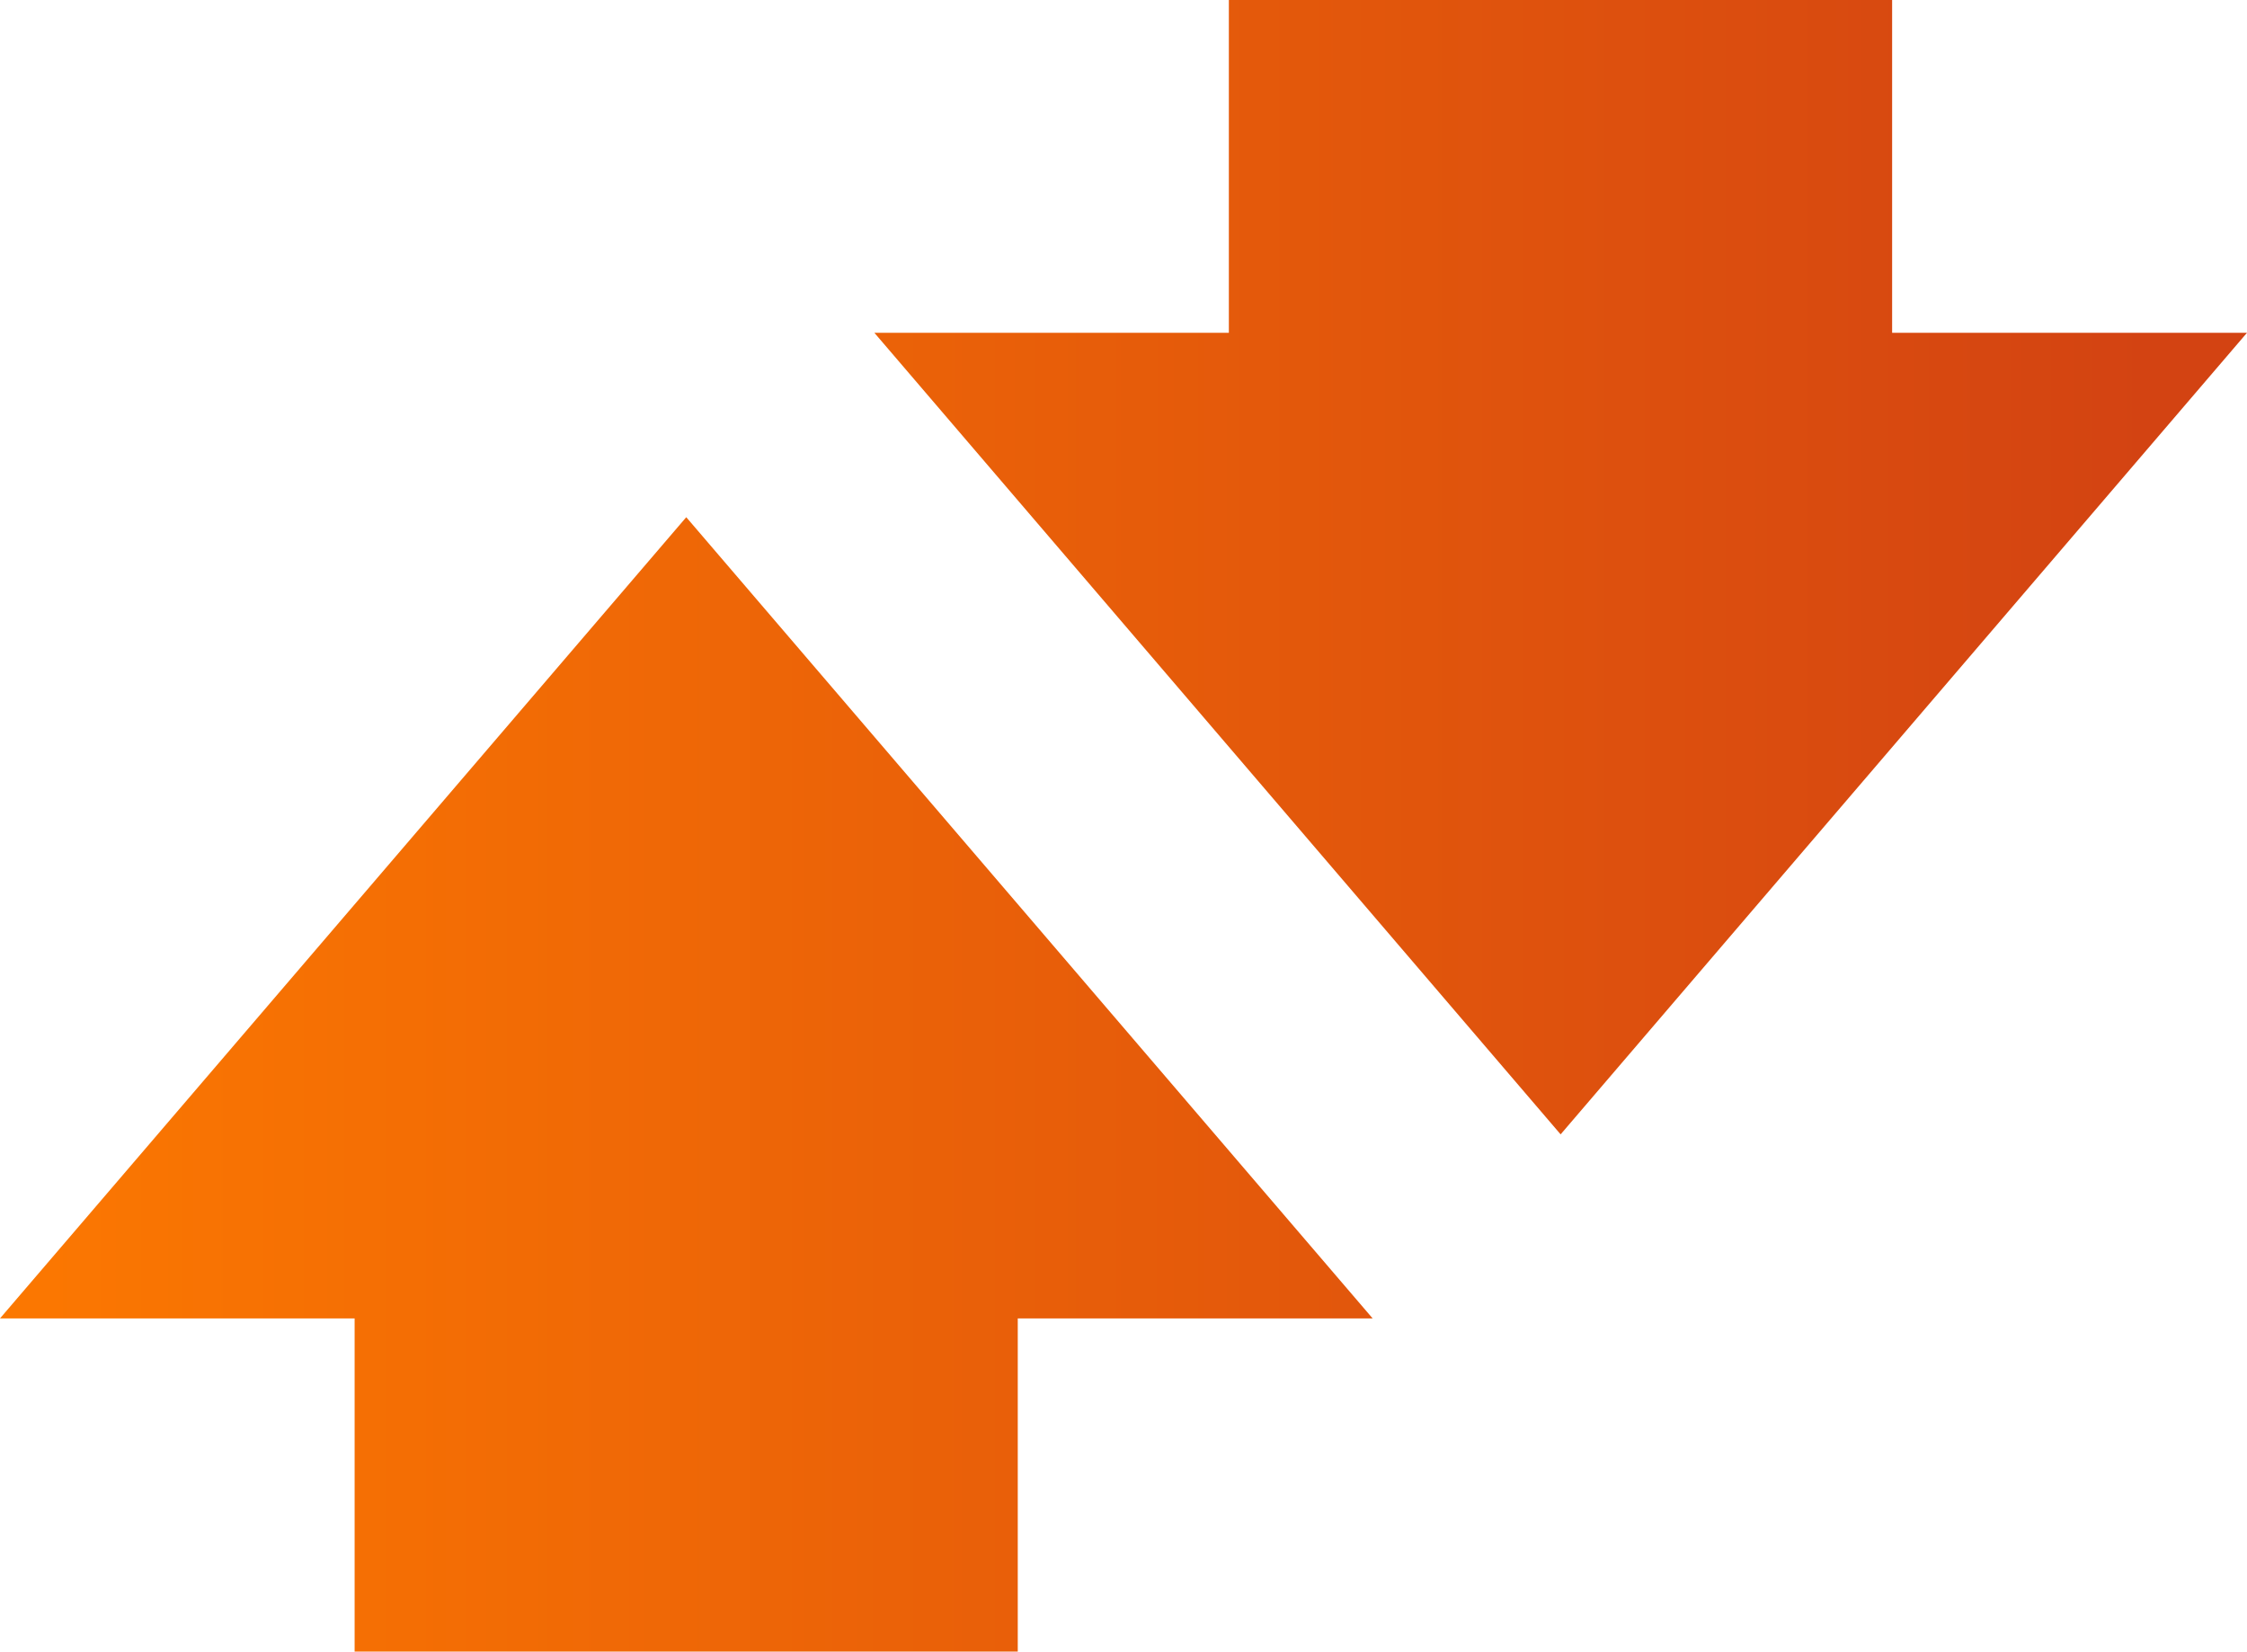
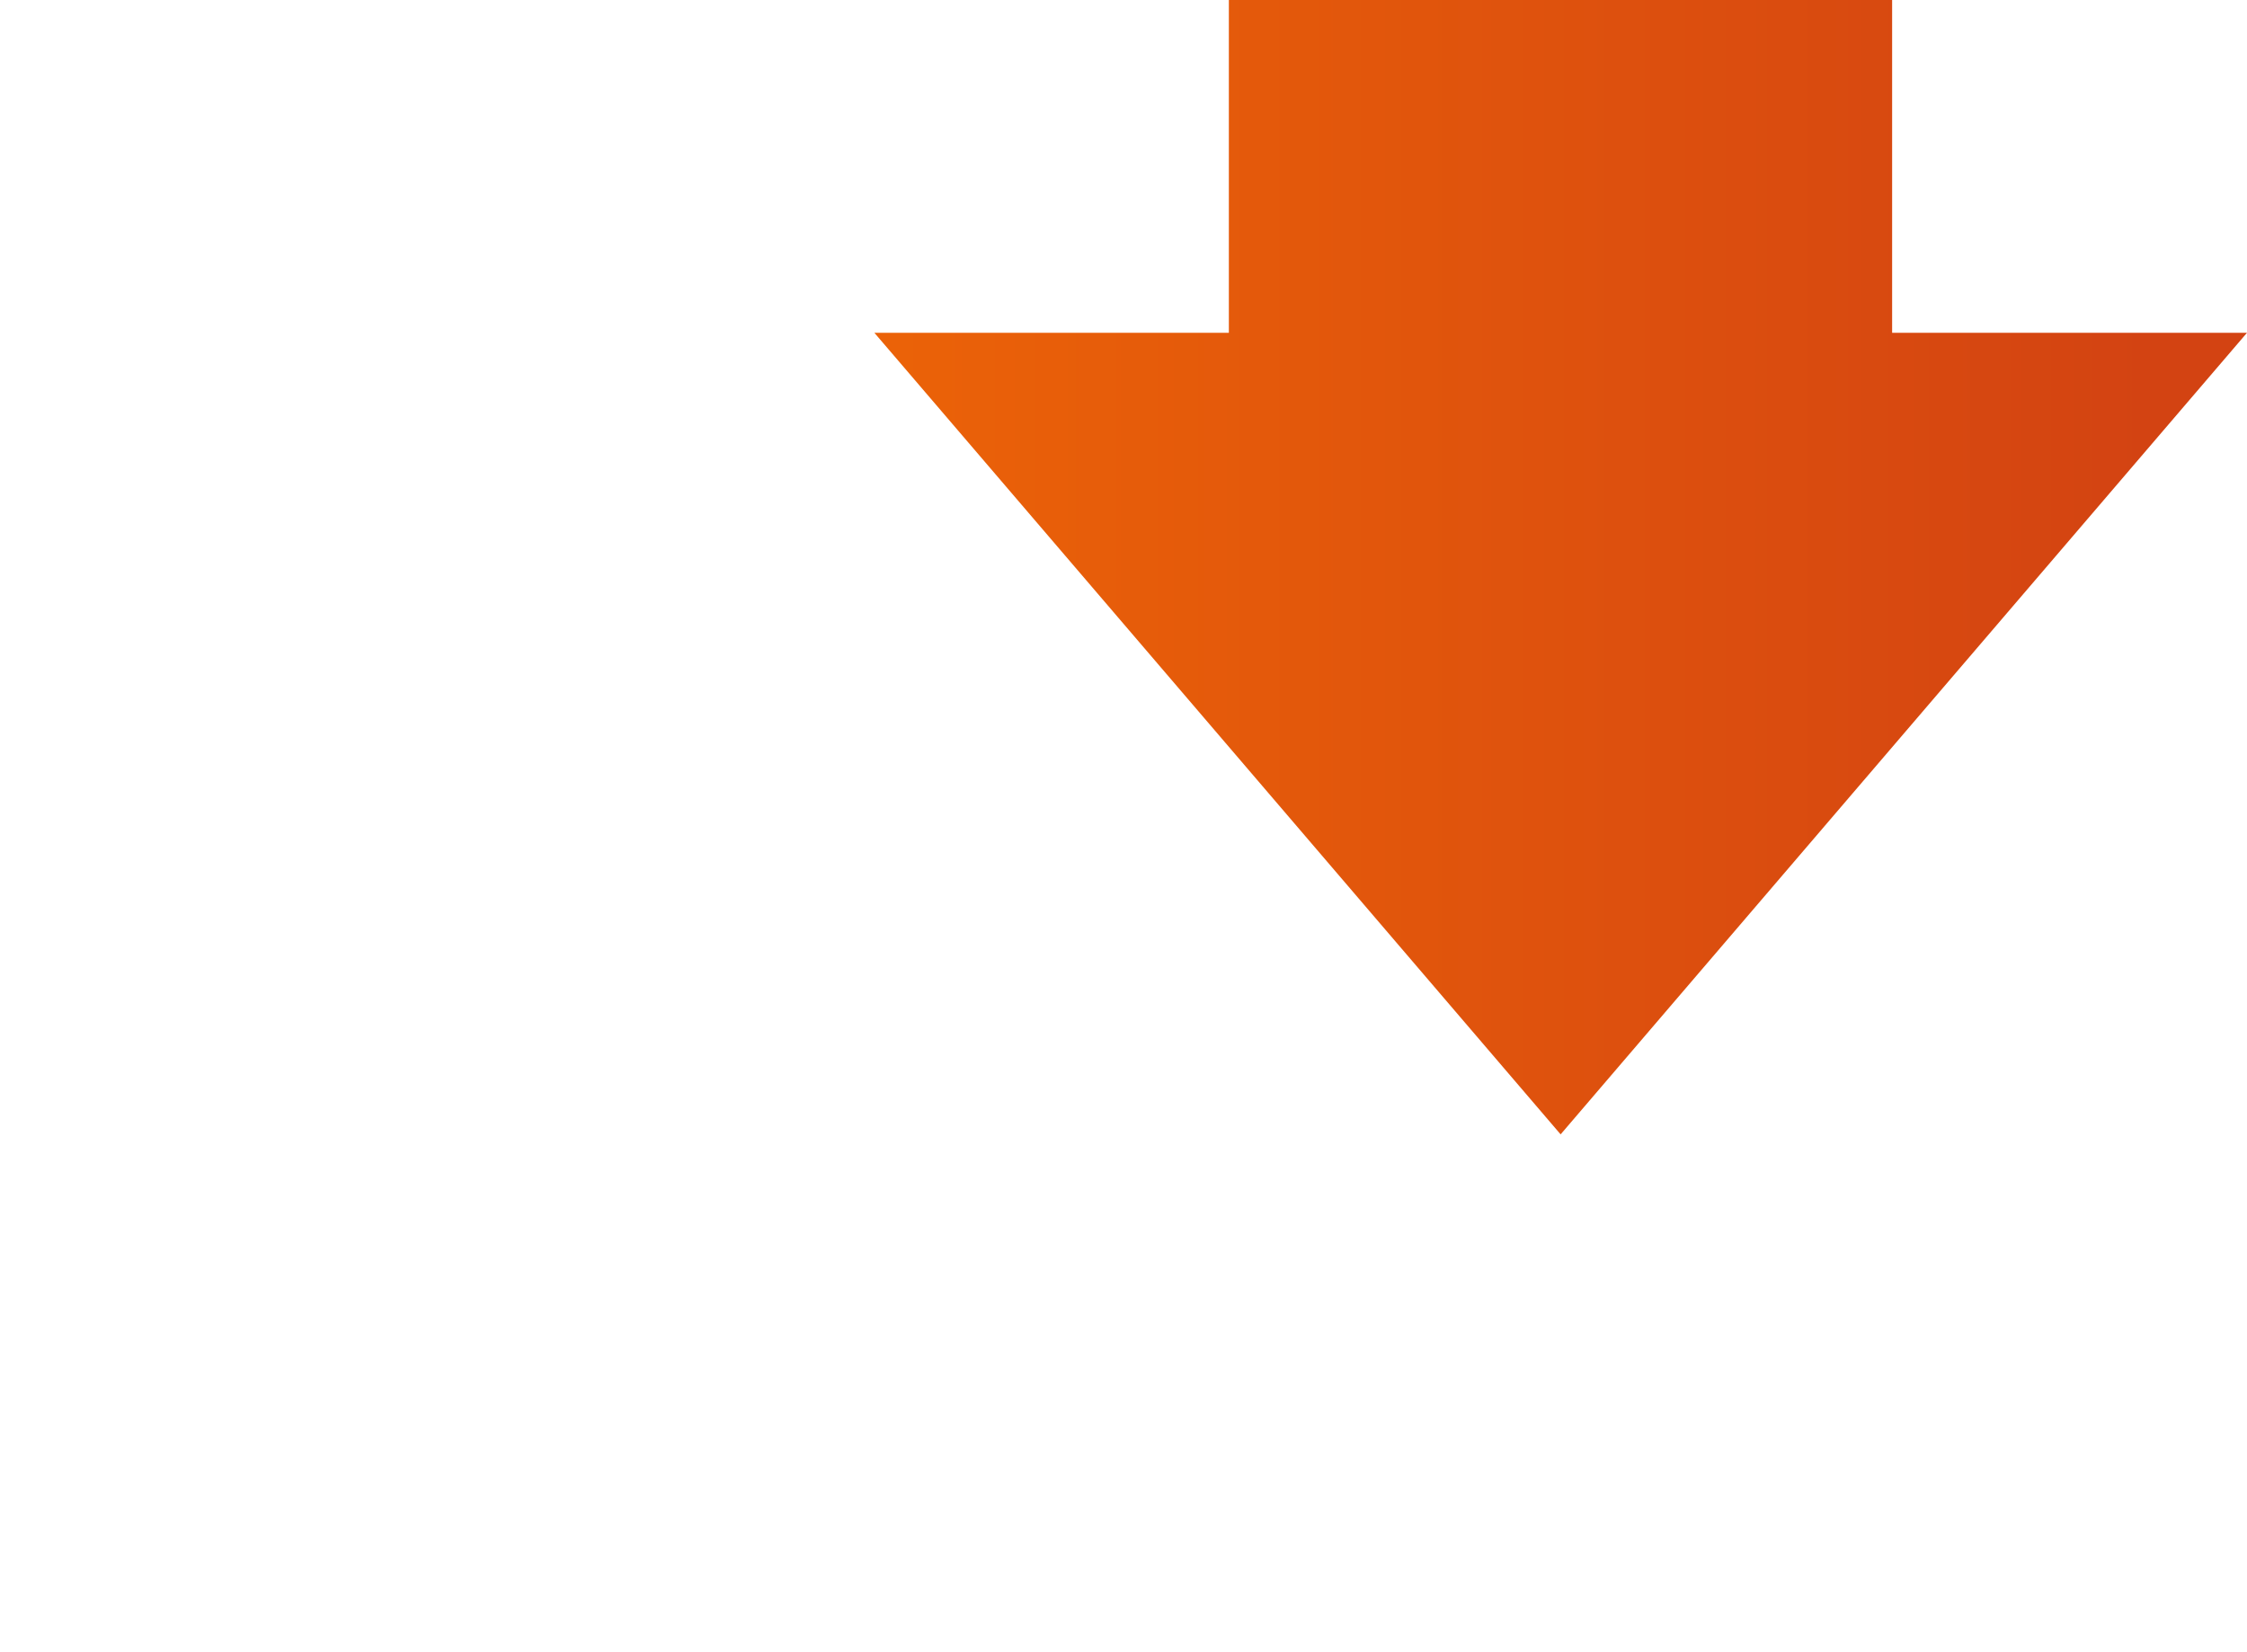
<svg xmlns="http://www.w3.org/2000/svg" xmlns:xlink="http://www.w3.org/1999/xlink" id="Layer_1" data-name="Layer 1" viewBox="0 0 176.91 130.03">
  <defs>
    <style>.cls-1{fill:url(#Безымянный_градиент_8);}.cls-2{fill:url(#Безымянный_градиент_8-2);}</style>
    <linearGradient id="Безымянный_градиент_8" x1="-9.66" y1="44.66" x2="169.48" y2="44.66" gradientUnits="userSpaceOnUse">
      <stop offset="0" stop-color="#fe7b00" />
      <stop offset="1" stop-color="#d34312" />
    </linearGradient>
    <linearGradient id="Безымянный_градиент_8-2" x1="-9.66" y1="85.38" x2="169.48" y2="85.38" xlink:href="#Безымянный_градиент_8" />
  </defs>
  <polygon class="cls-1" points="148.97 0 96.75 0 96.75 26.2 68.84 26.2 122.87 89.31 176.91 26.2 148.97 26.2 148.97 0" />
-   <polygon class="cls-2" points="0 103.8 27.92 103.8 27.92 130.03 80.13 130.03 80.13 103.8 108.07 103.8 54.03 40.72 0 103.8" />
</svg>